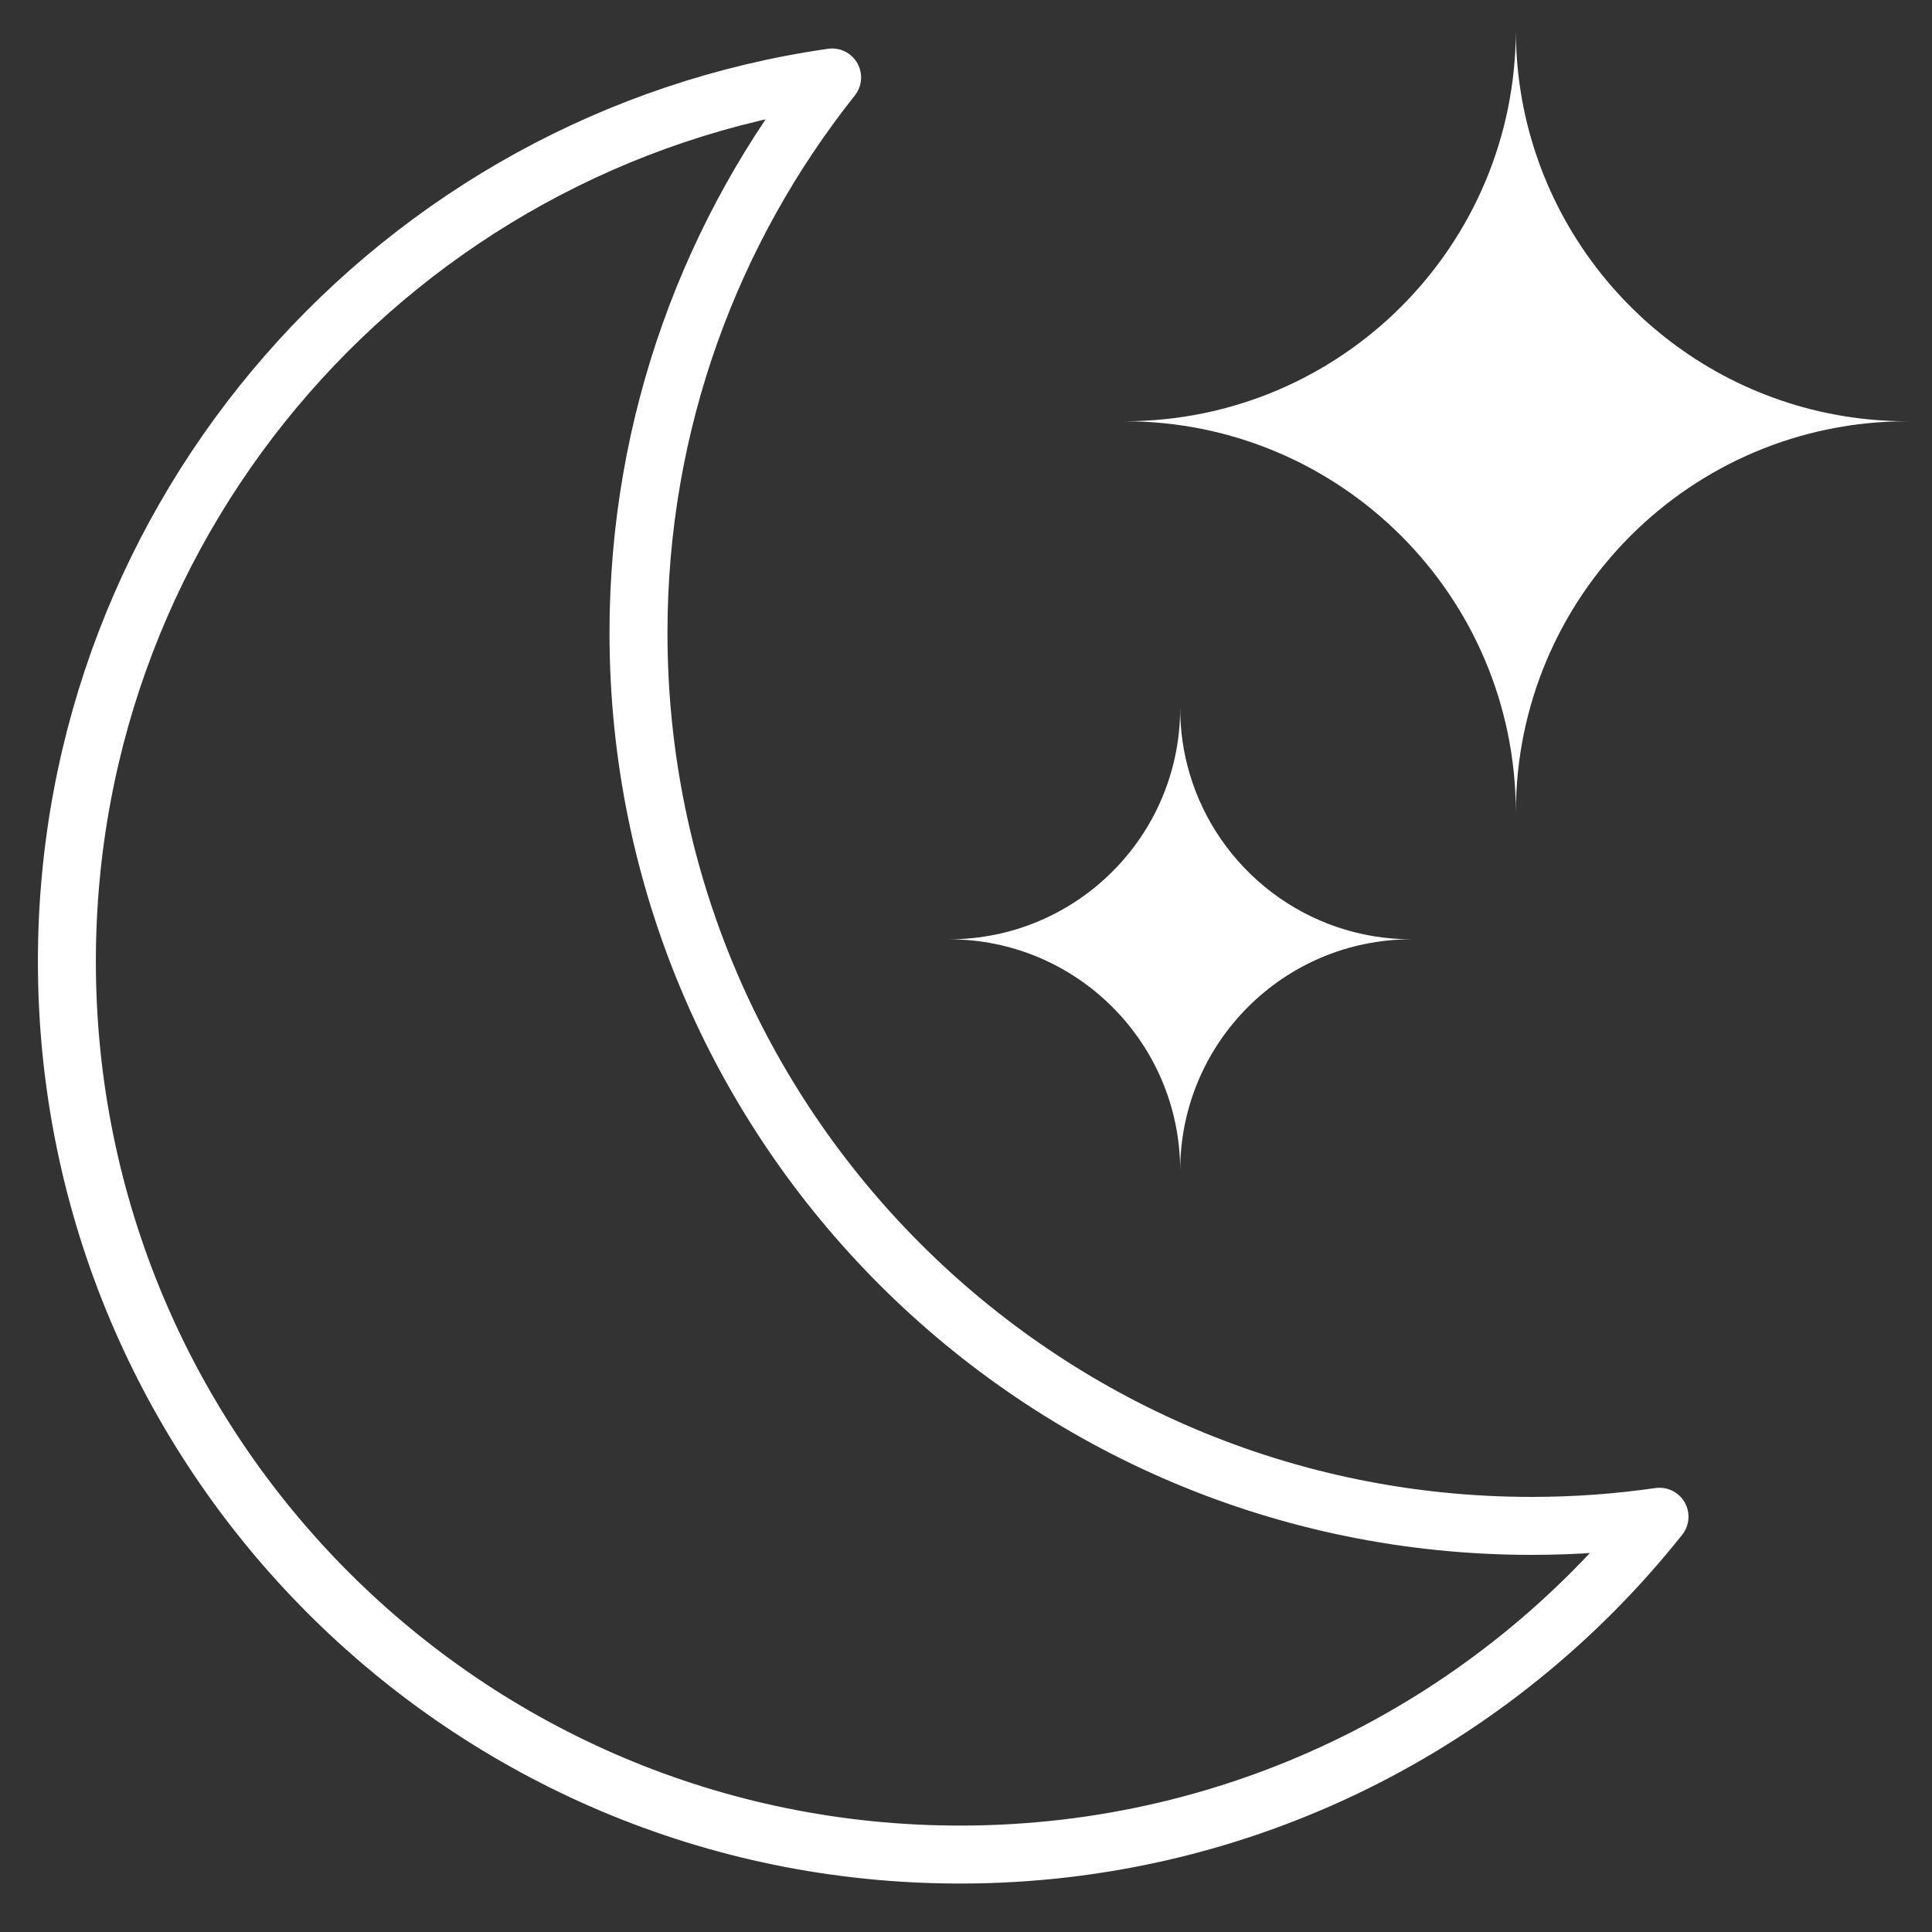
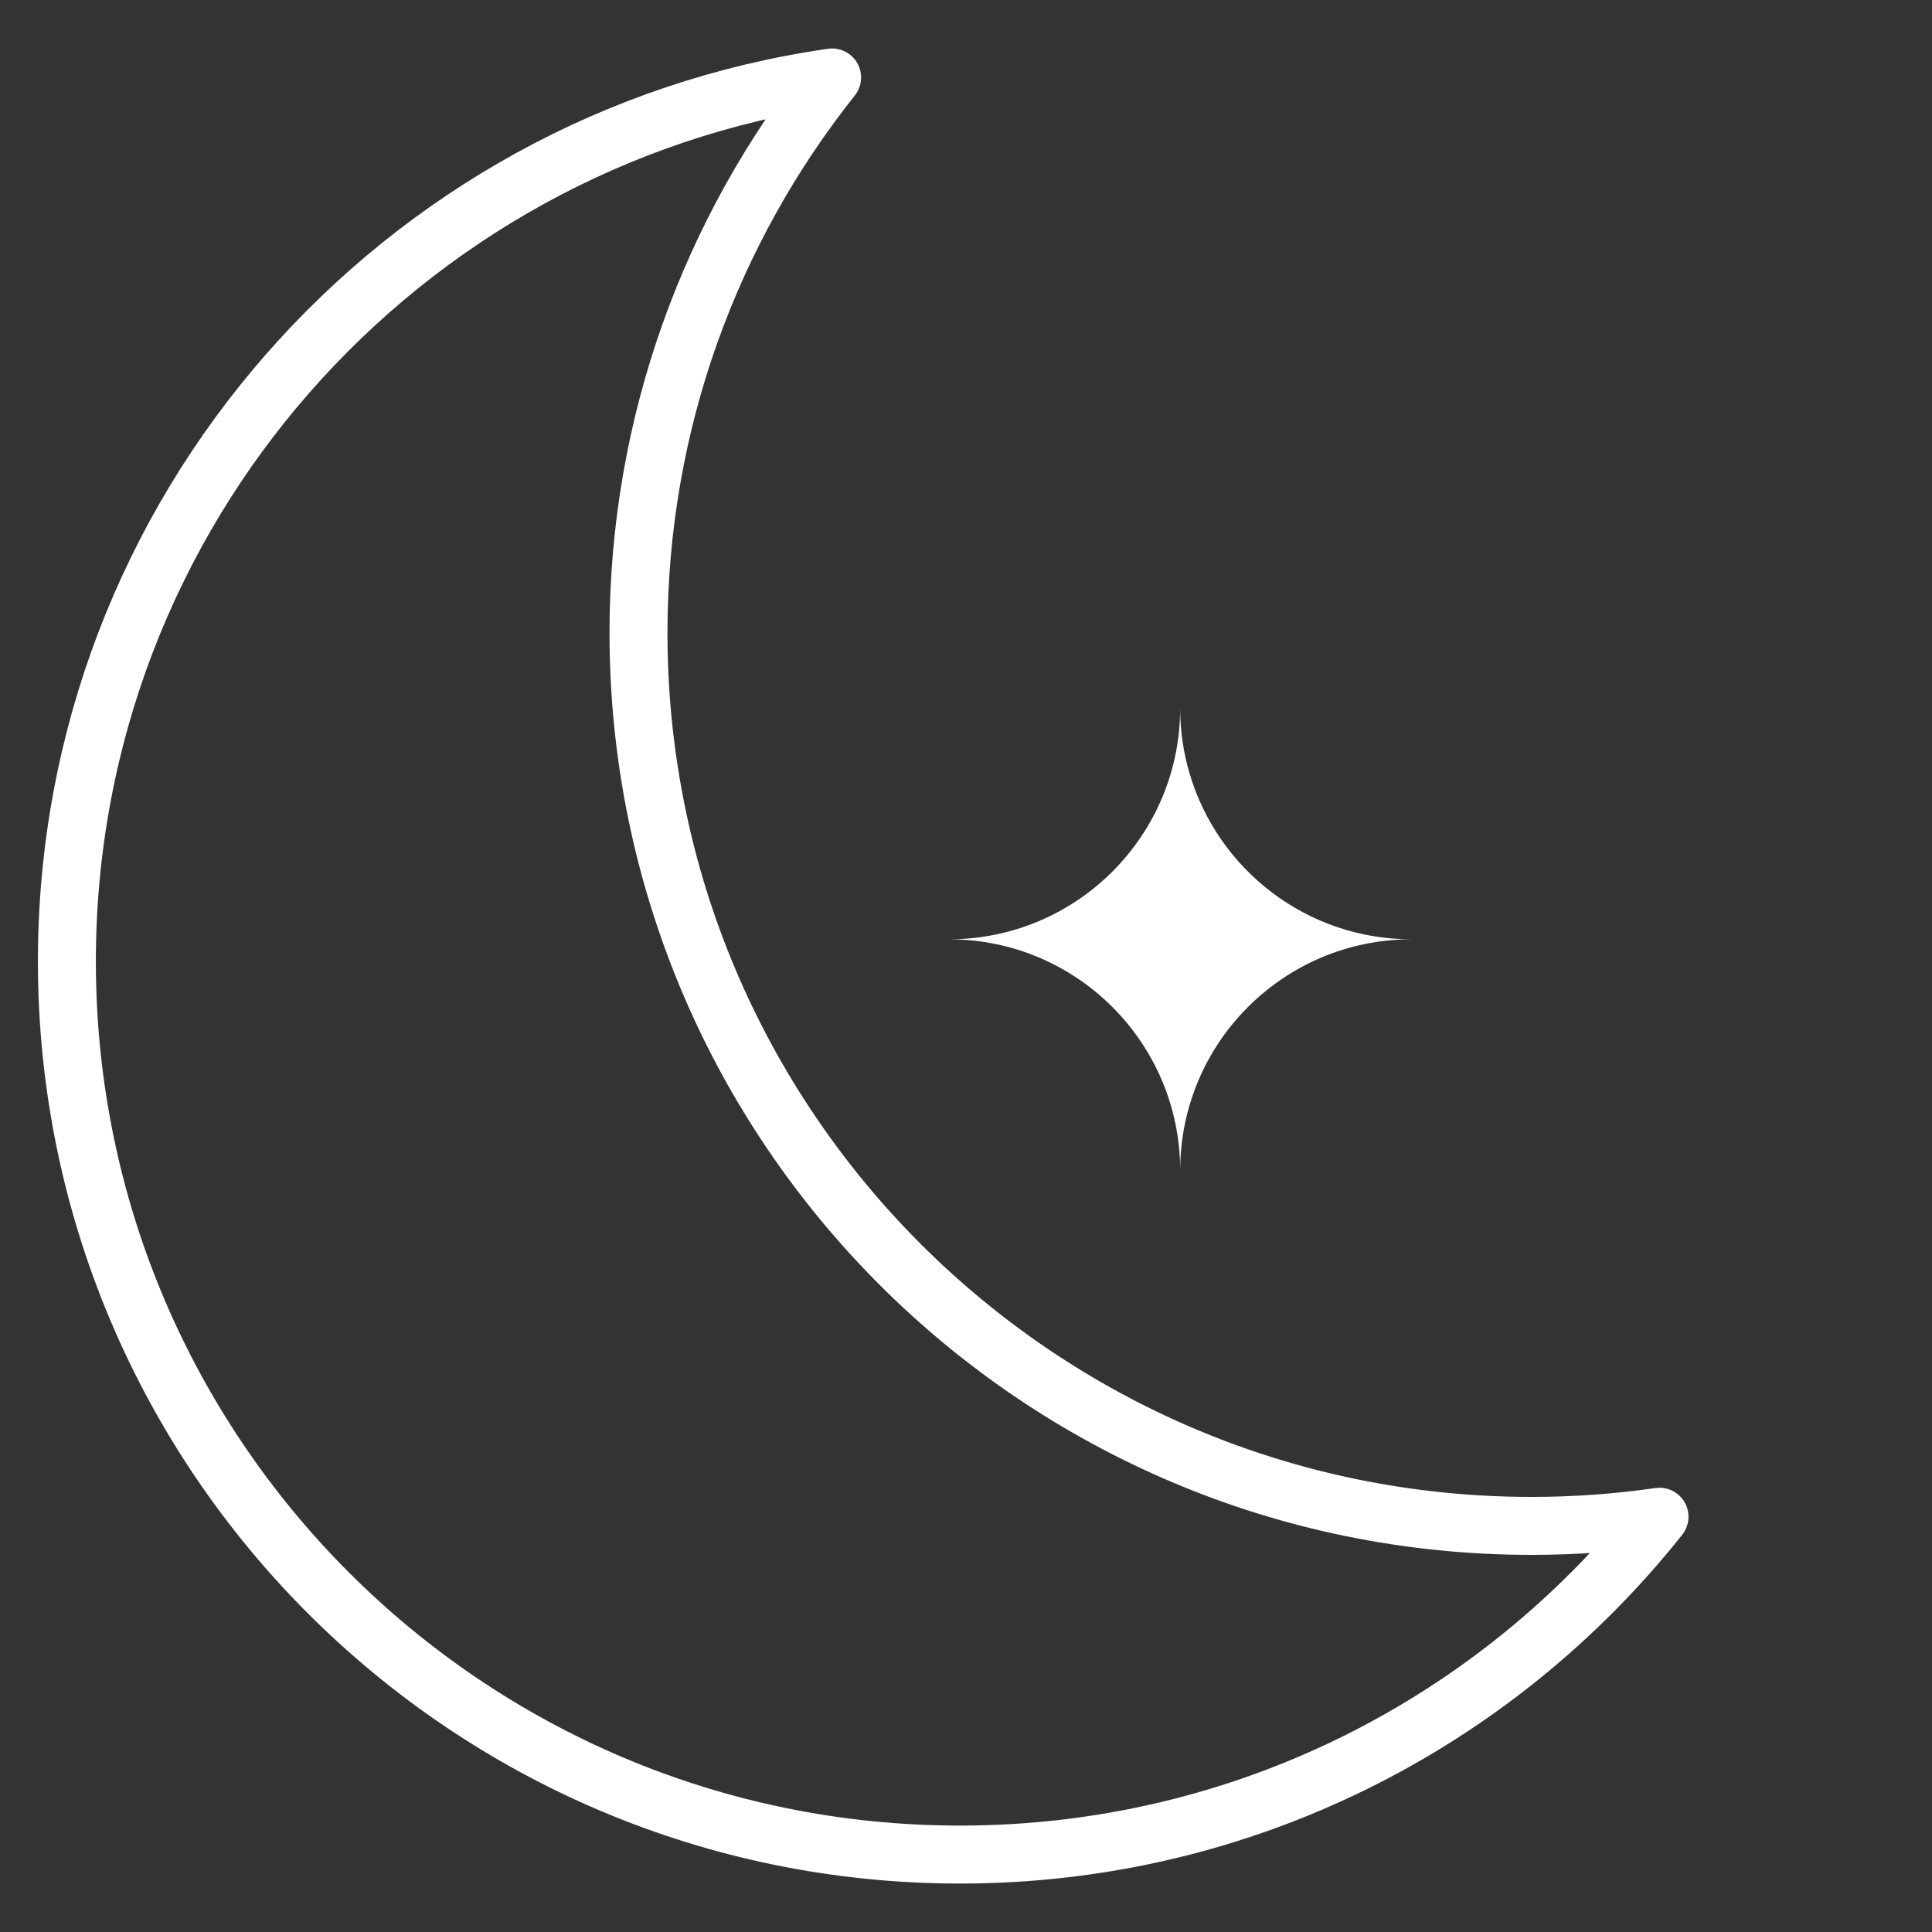
<svg xmlns="http://www.w3.org/2000/svg" width="50" height="50" viewBox="0 0 50 50" fill="none">
  <rect x="0" y="0" width="50" height="50" fill="#333333" stroke="none" />
  <path d="M42.948 39.253C38.717 44.579 32.178 47.996 24.845 47.996C12.079 47.996 1.731 37.648 1.731 24.882C1.731 13.24 10.337 3.61 21.535 2.005C18.399 5.951 16.524 10.944 16.524 16.376C16.524 29.142 26.872 39.49 39.638 39.49C40.762 39.49 41.868 39.409 42.948 39.253Z" stroke="white" stroke-width="1.5" stroke-miterlimit="10" stroke-linecap="round" stroke-linejoin="round" />
-   <path d="M39.23 21.034C39.23 15.436 34.696 10.902 29.098 10.902C34.696 10.902 39.23 6.368 39.23 0.771C39.23 1.763 39.372 2.726 39.64 3.633C40.876 7.837 44.762 10.902 49.362 10.902C43.764 10.902 39.23 15.436 39.23 21.034Z" fill="white" />
  <path d="M30.543 30.297C30.543 26.989 27.863 24.309 24.555 24.309C27.863 24.309 30.543 21.63 30.543 18.321C30.543 18.908 30.626 19.477 30.785 20.013C31.515 22.498 33.812 24.309 36.53 24.309C33.222 24.309 30.543 26.989 30.543 30.297Z" fill="white" />
</svg>